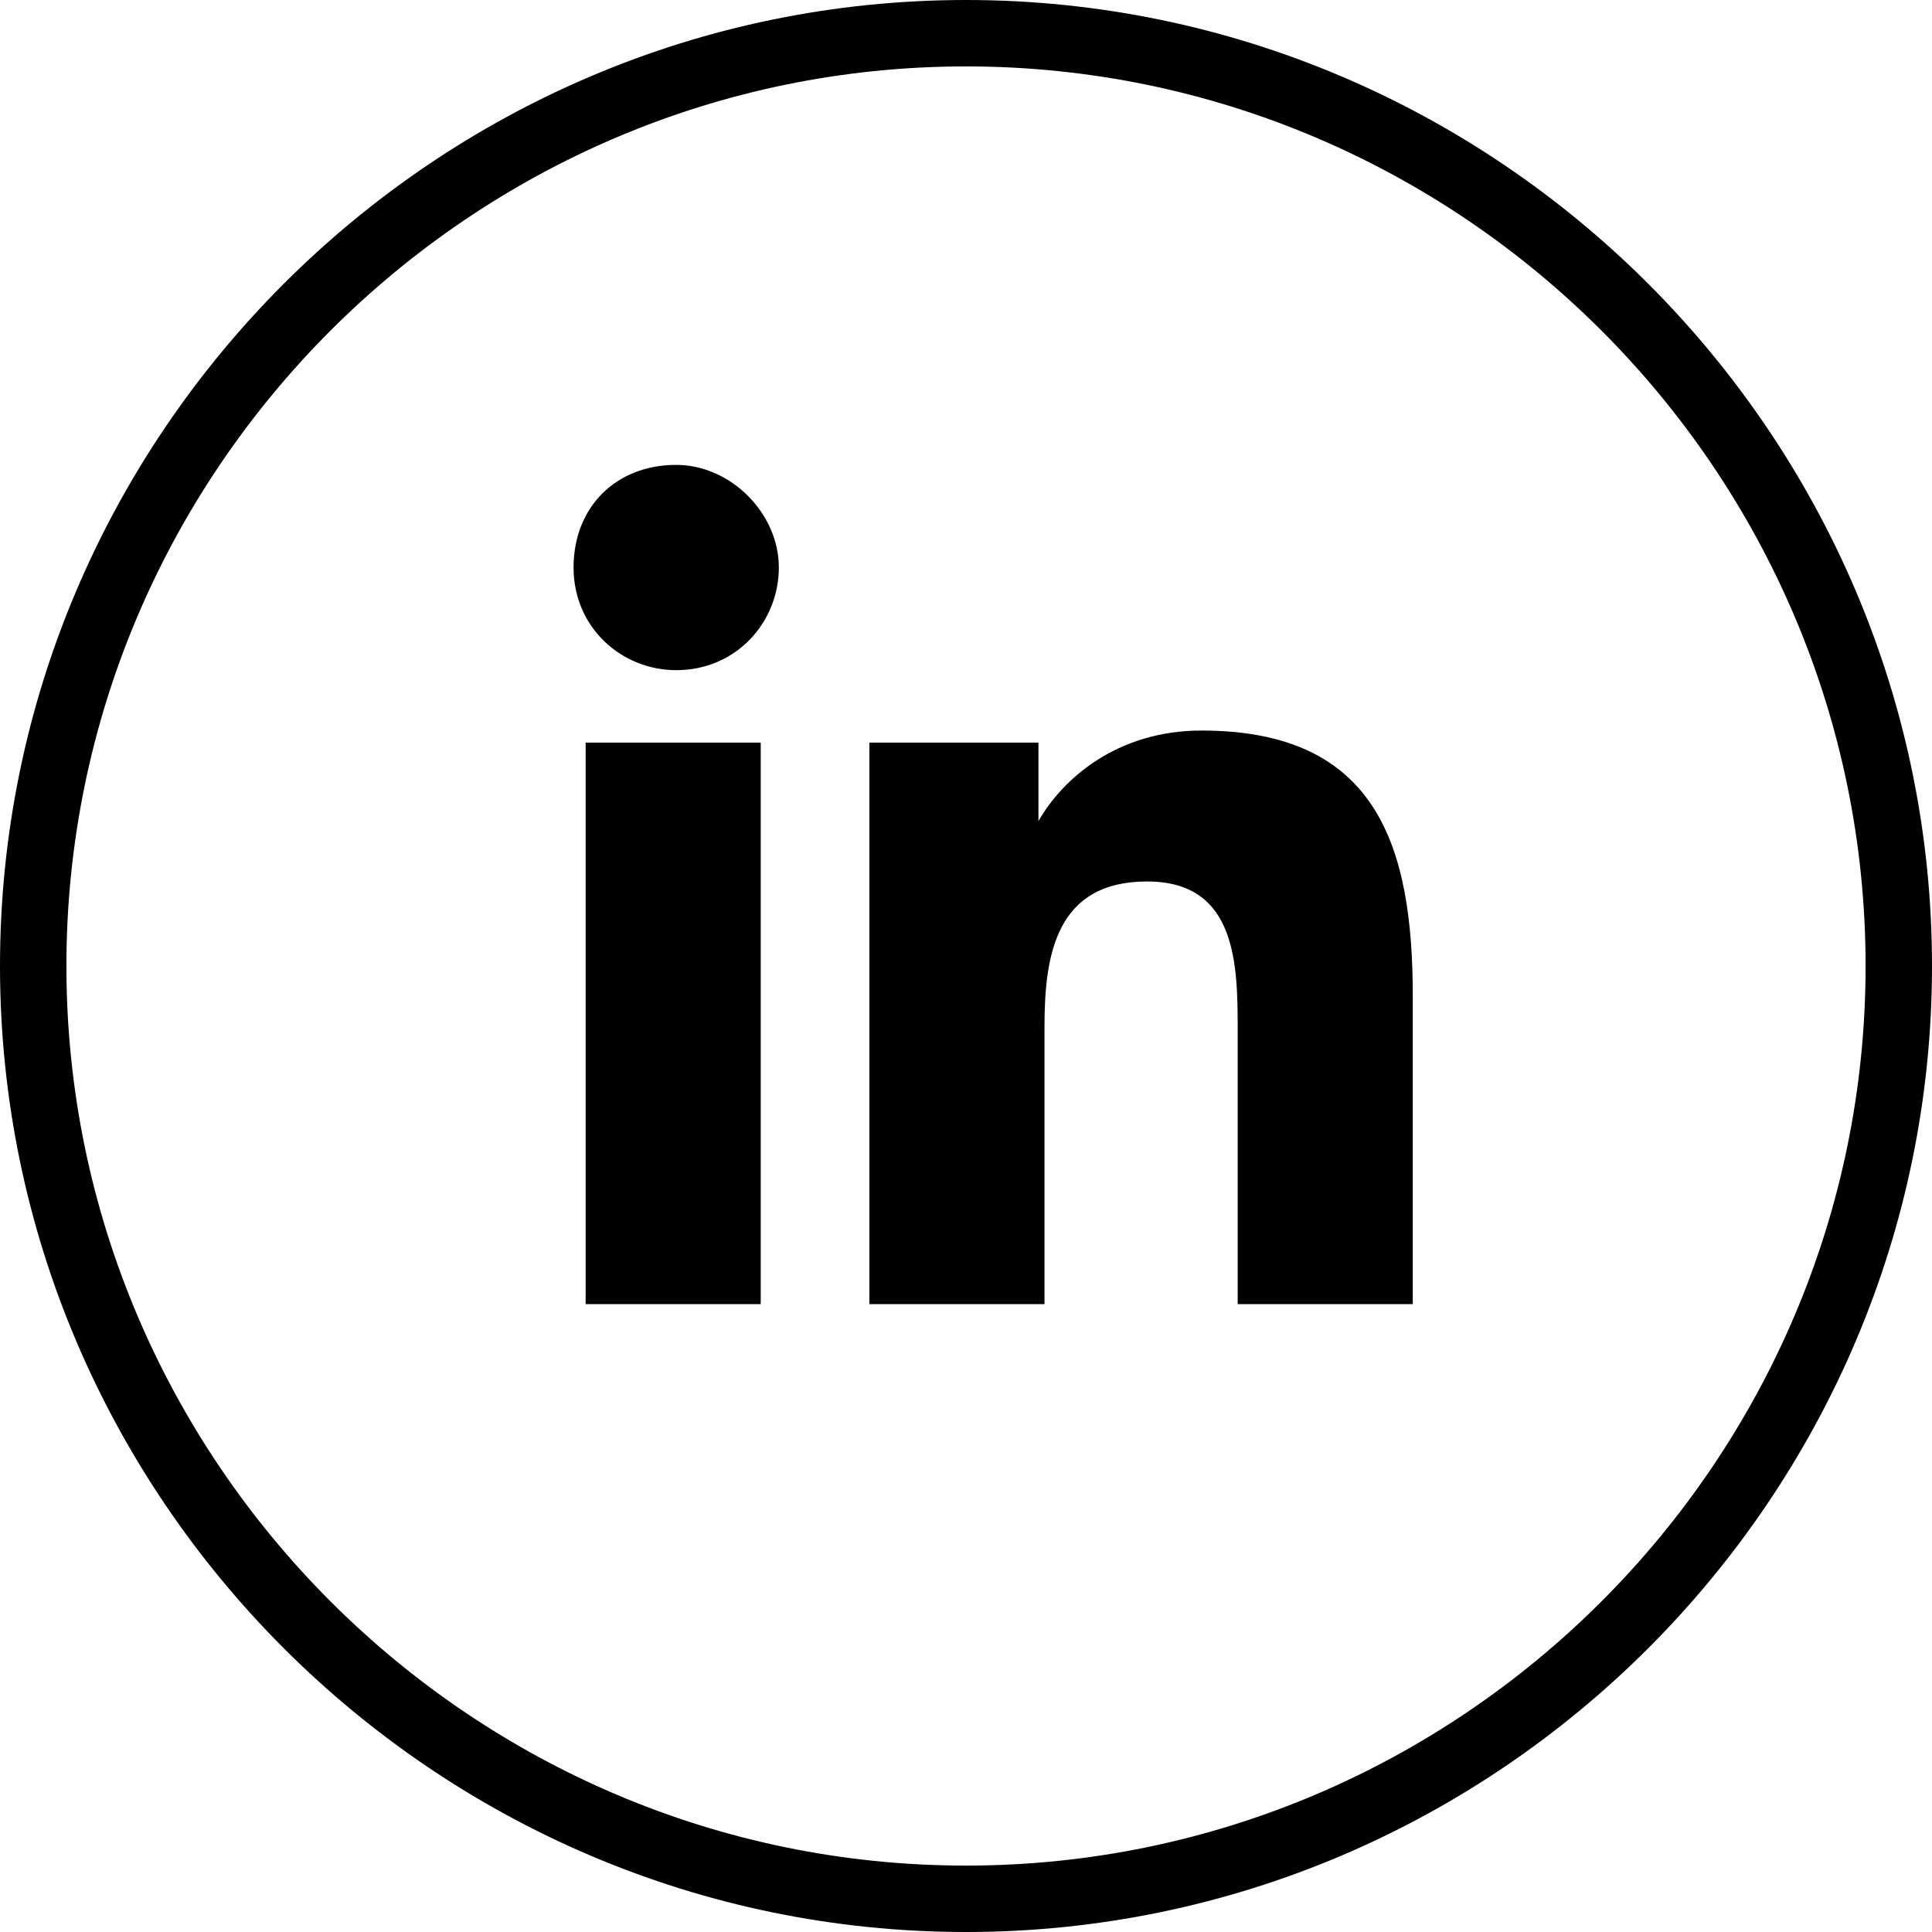
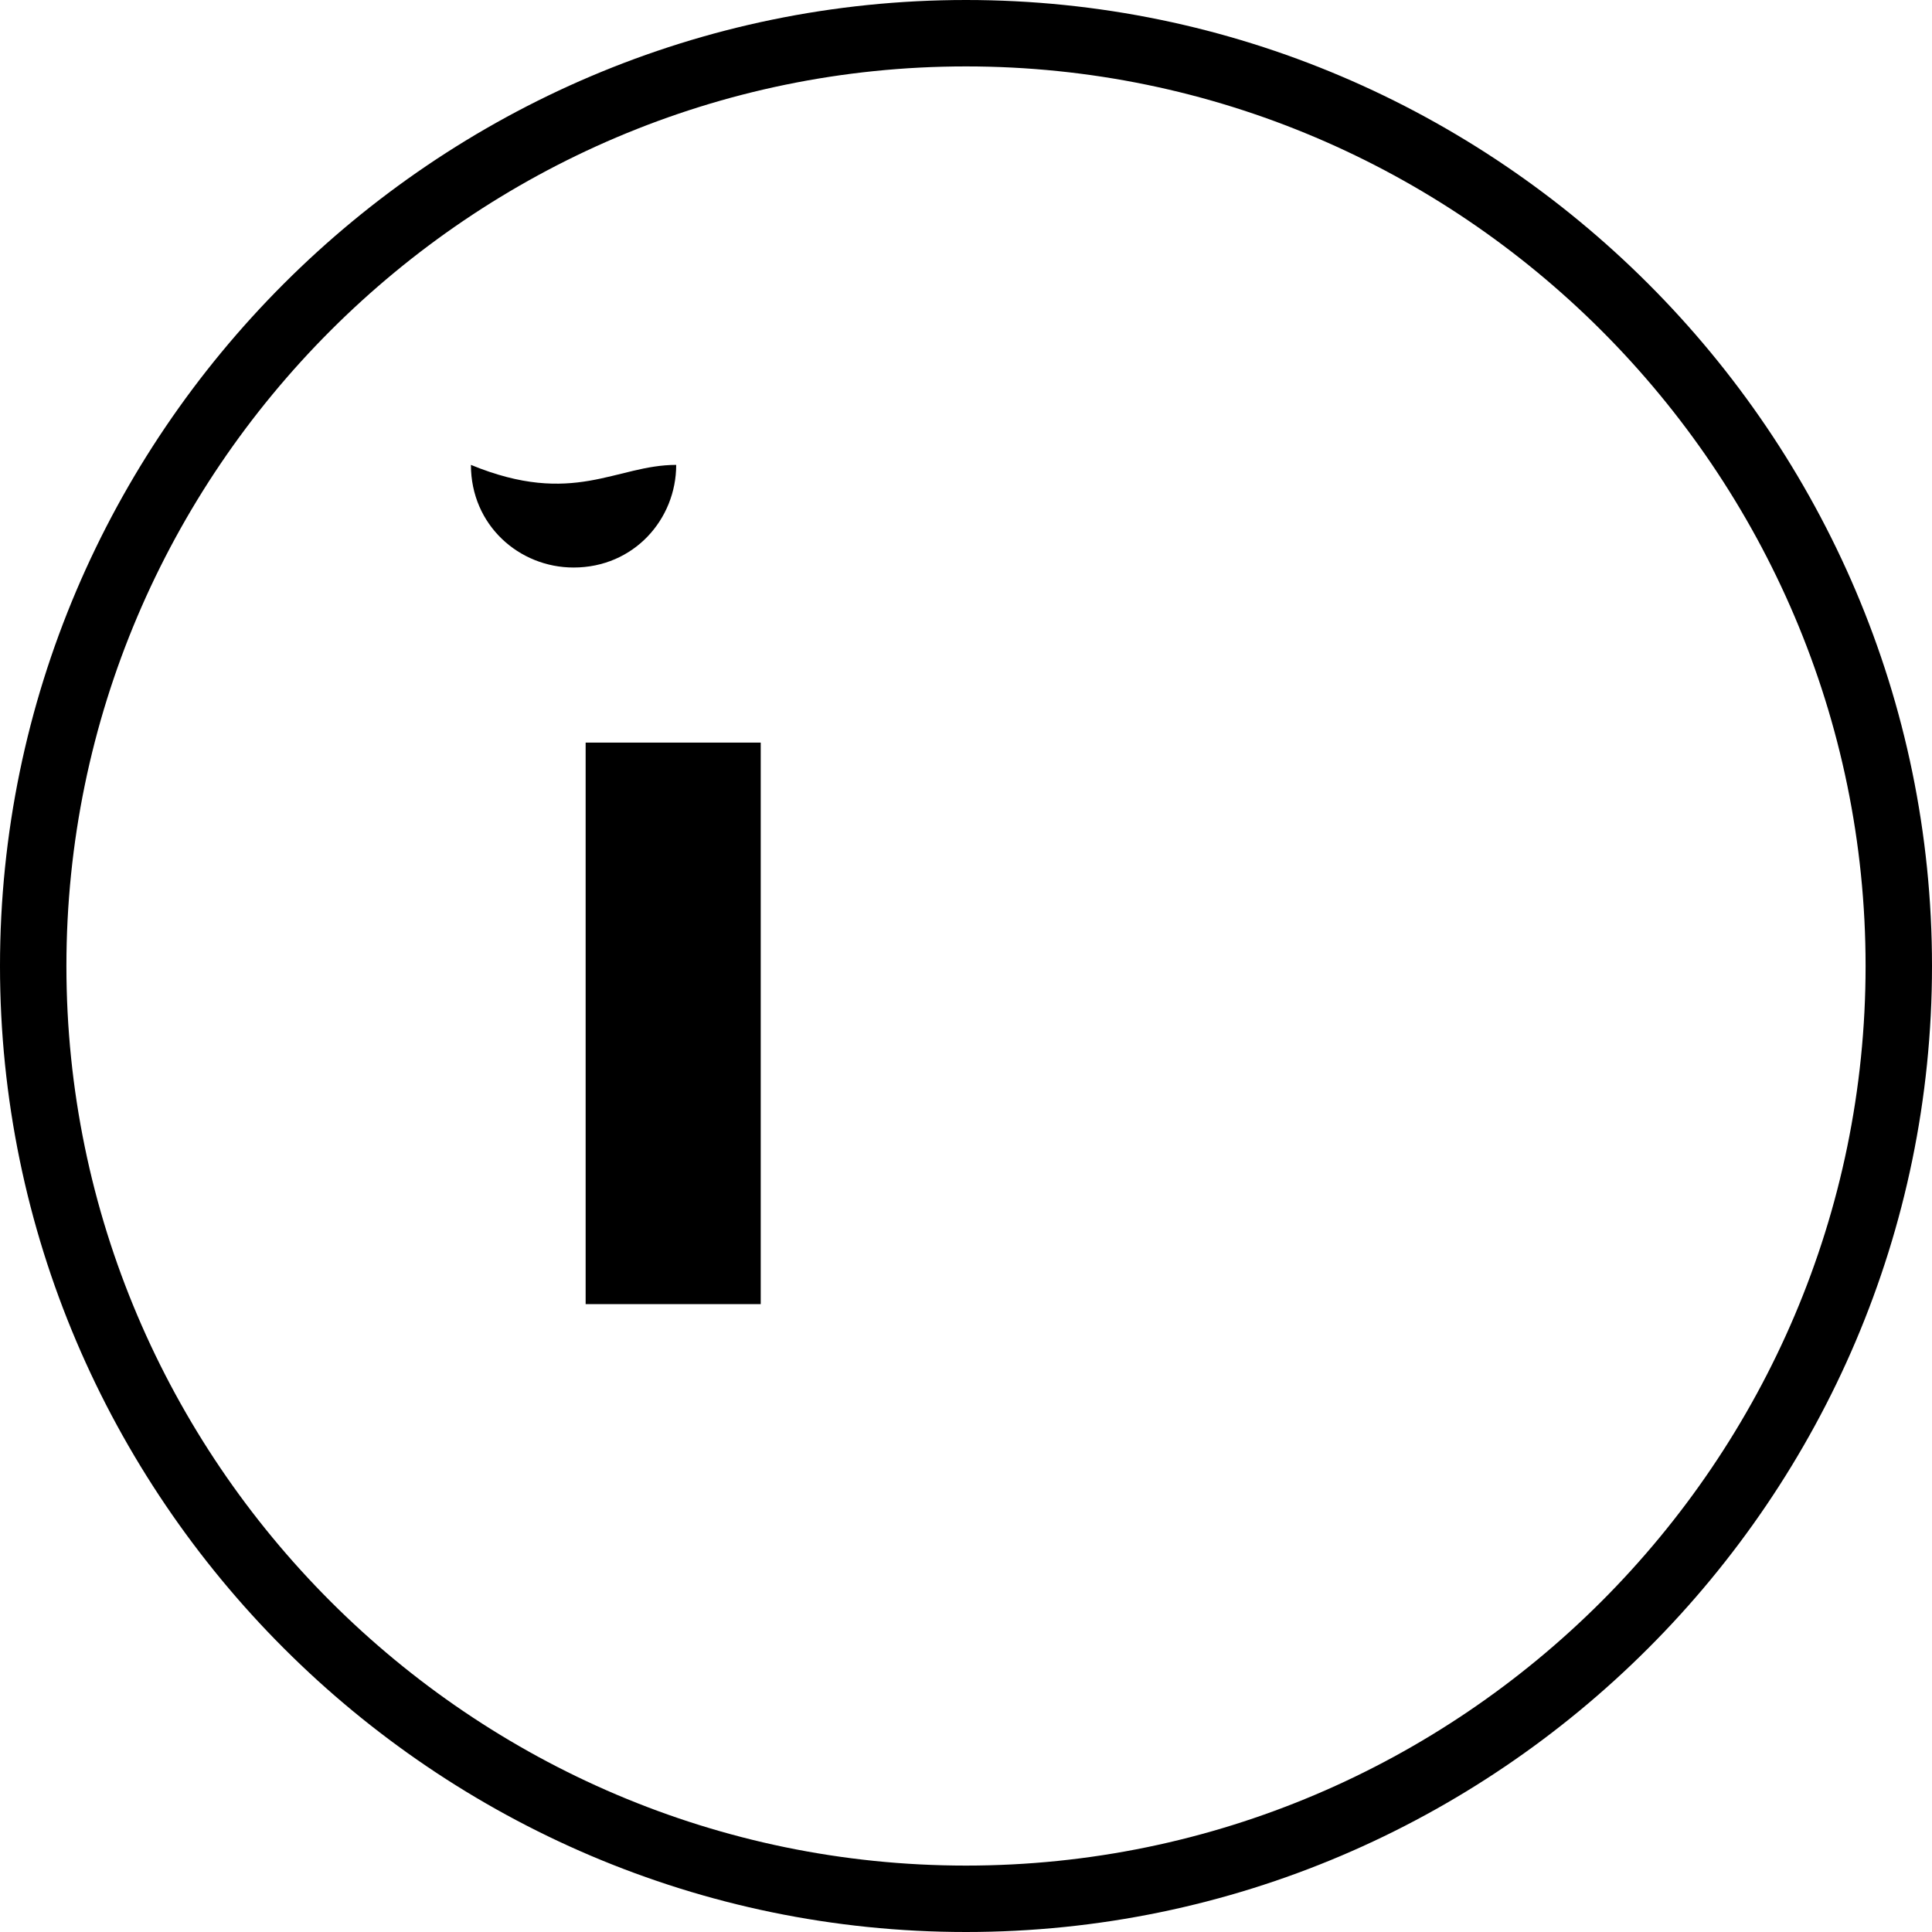
<svg xmlns="http://www.w3.org/2000/svg" version="1.1" id="Layer_1" x="0px" y="0px" viewBox="0 0 32 32" style="enable-background:new 0 0 32 32;" xml:space="preserve">
  <g>
    <g>
-       <path class="st0" d="M9.7,12.3h2.9v9.3H9.7V12.3z M11.2,7.7c0.9,0,1.7,0.8,1.7,1.7c0,0.9-0.7,1.7-1.7,1.7c-0.9,0-1.7-0.7-1.7-1.7    C9.5,8.4,10.2,7.7,11.2,7.7" />
-       <path class="st0" d="M14.4,12.3h2.8v1.3h0c0.4-0.7,1.3-1.5,2.7-1.5c2.9,0,3.5,1.9,3.5,4.4v5.1h-2.9v-4.5c0-1.1,0-2.5-1.5-2.5    c-1.5,0-1.7,1.2-1.7,2.4v4.6h-2.9V12.3z" />
+       <path class="st0" d="M9.7,12.3h2.9v9.3H9.7V12.3z M11.2,7.7c0,0.9-0.7,1.7-1.7,1.7c-0.9,0-1.7-0.7-1.7-1.7    C9.5,8.4,10.2,7.7,11.2,7.7" />
    </g>
    <g>
      <path class="st0" d="M16,32C7.2,32,0,24.8,0,16C0,7.2,7.2,0,16,0s16,7.2,16,16C32,24.8,24.8,32,16,32z M16,1.1    C7.8,1.1,1.1,7.8,1.1,16c0,8.2,6.7,14.9,14.9,14.9S30.9,24.2,30.9,16C30.9,7.8,24.2,1.1,16,1.1z" />
    </g>
  </g>
</svg>